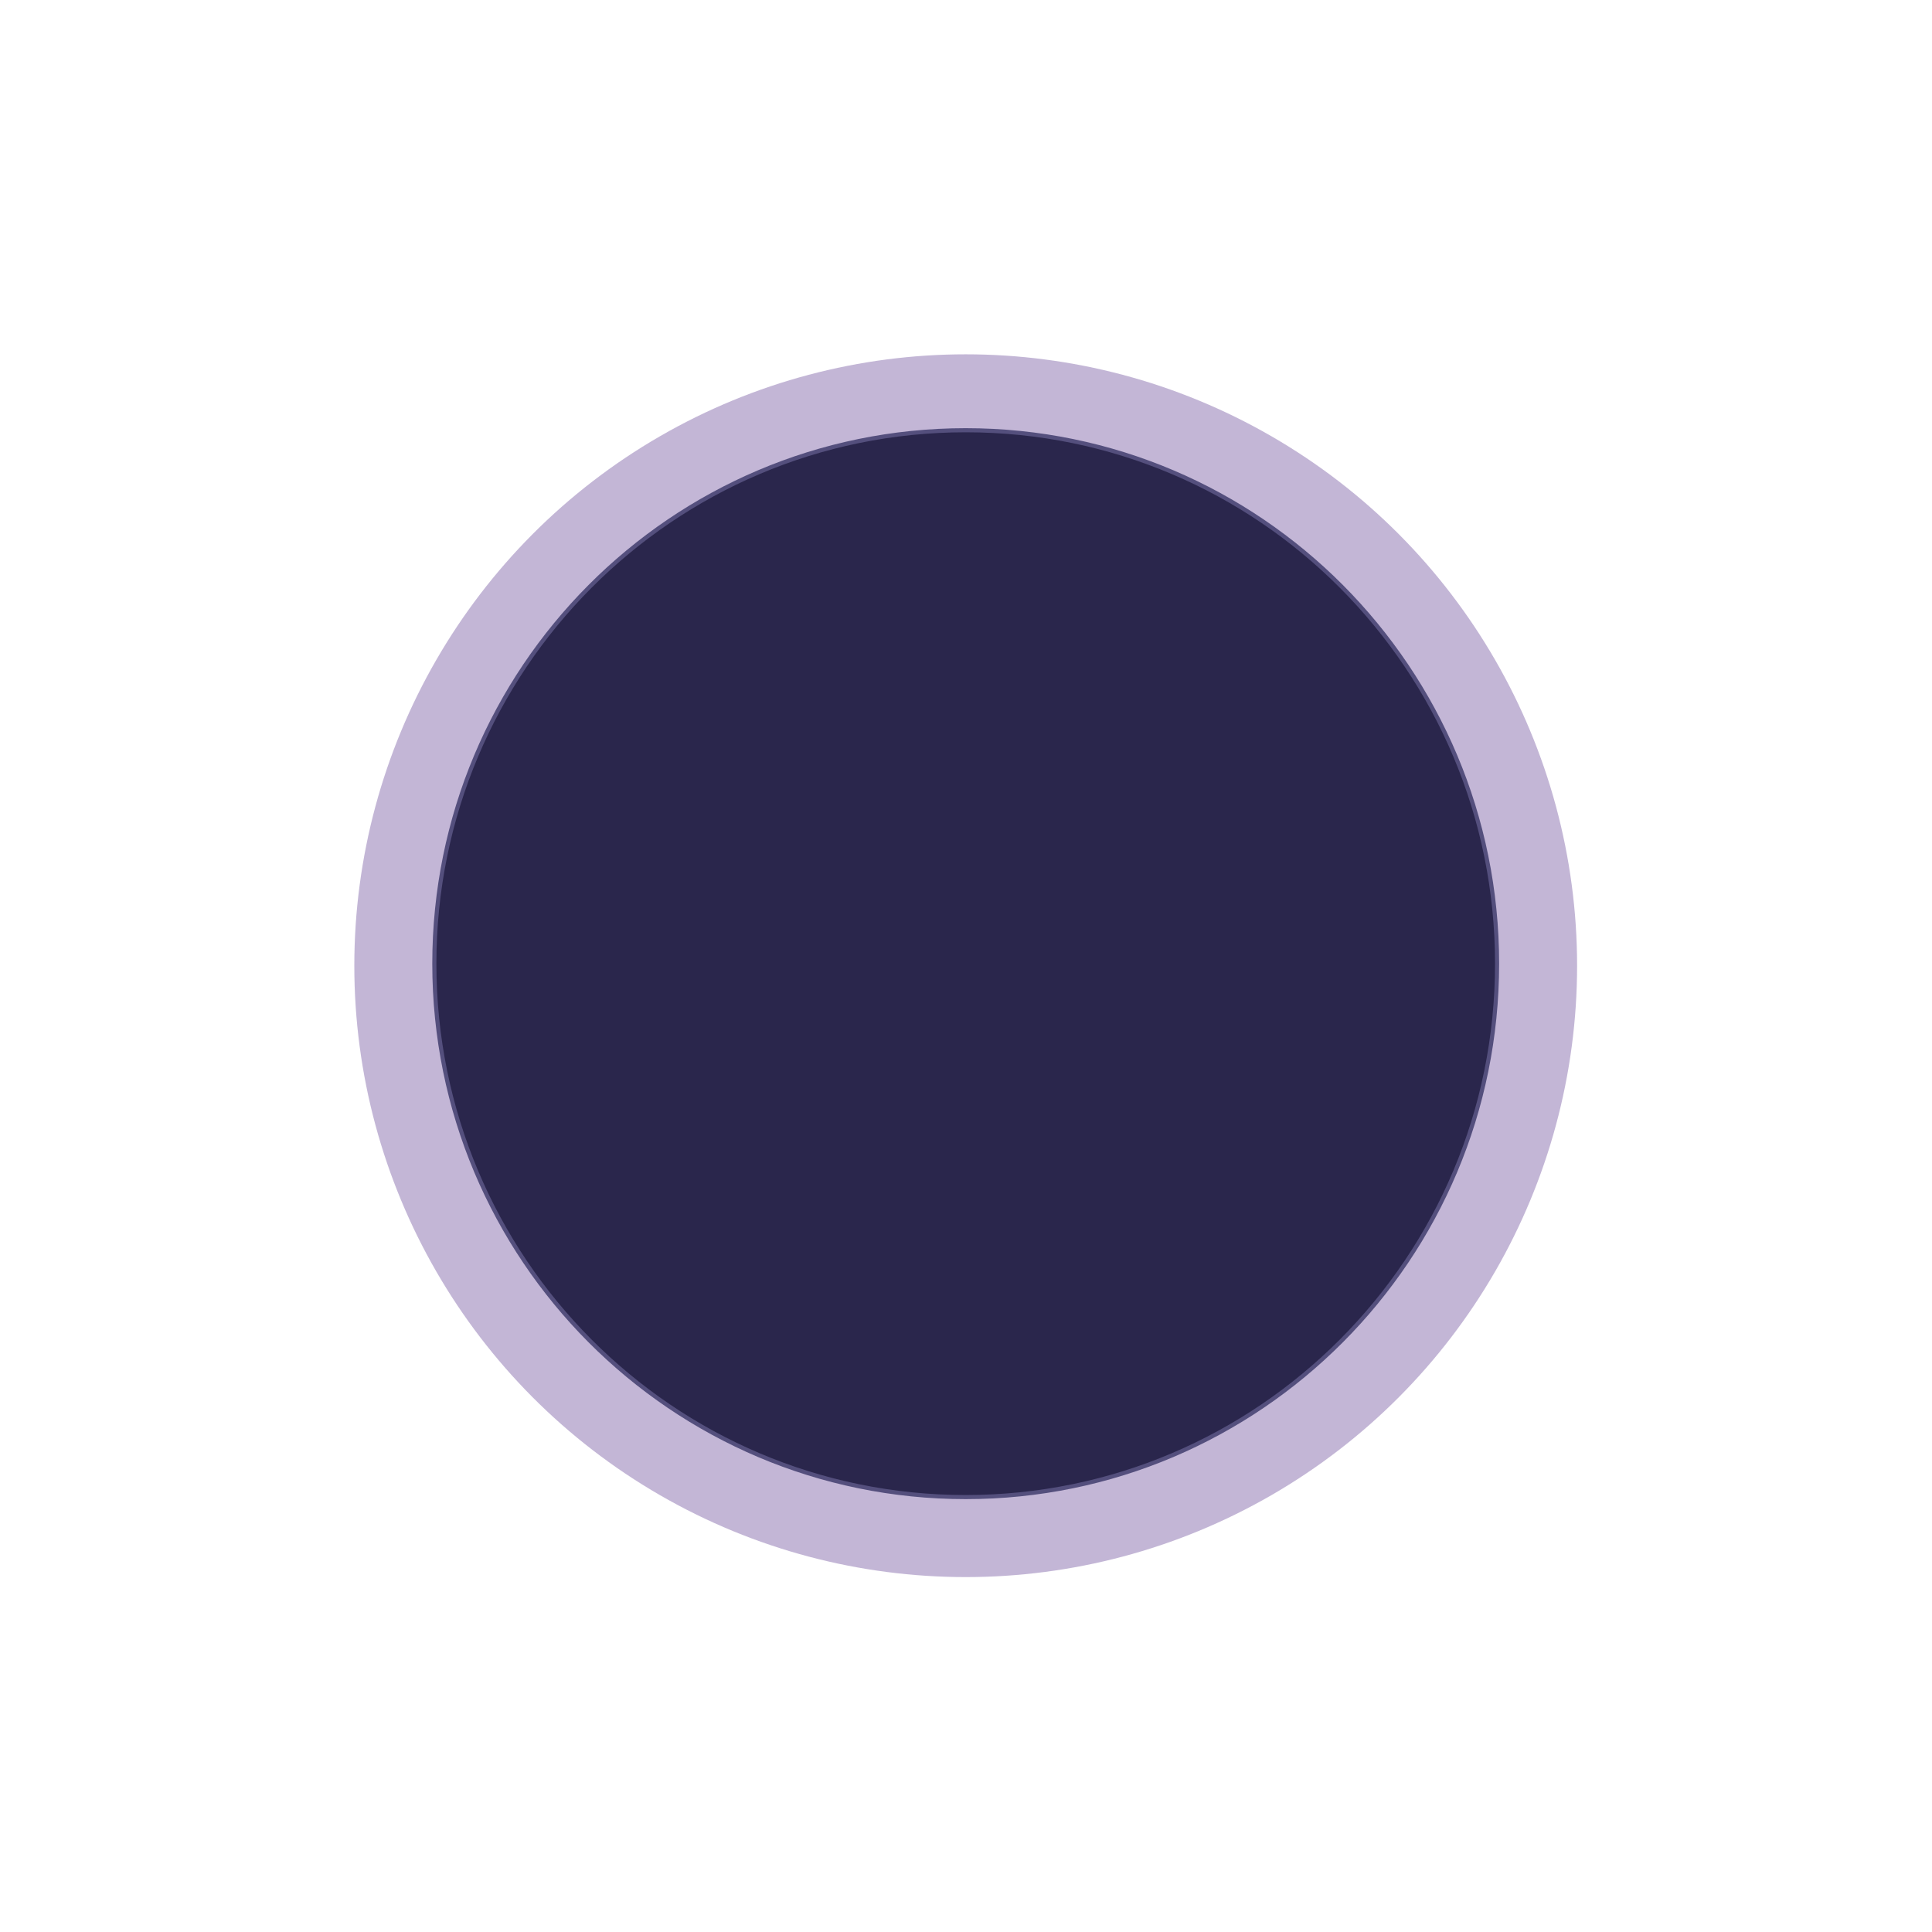
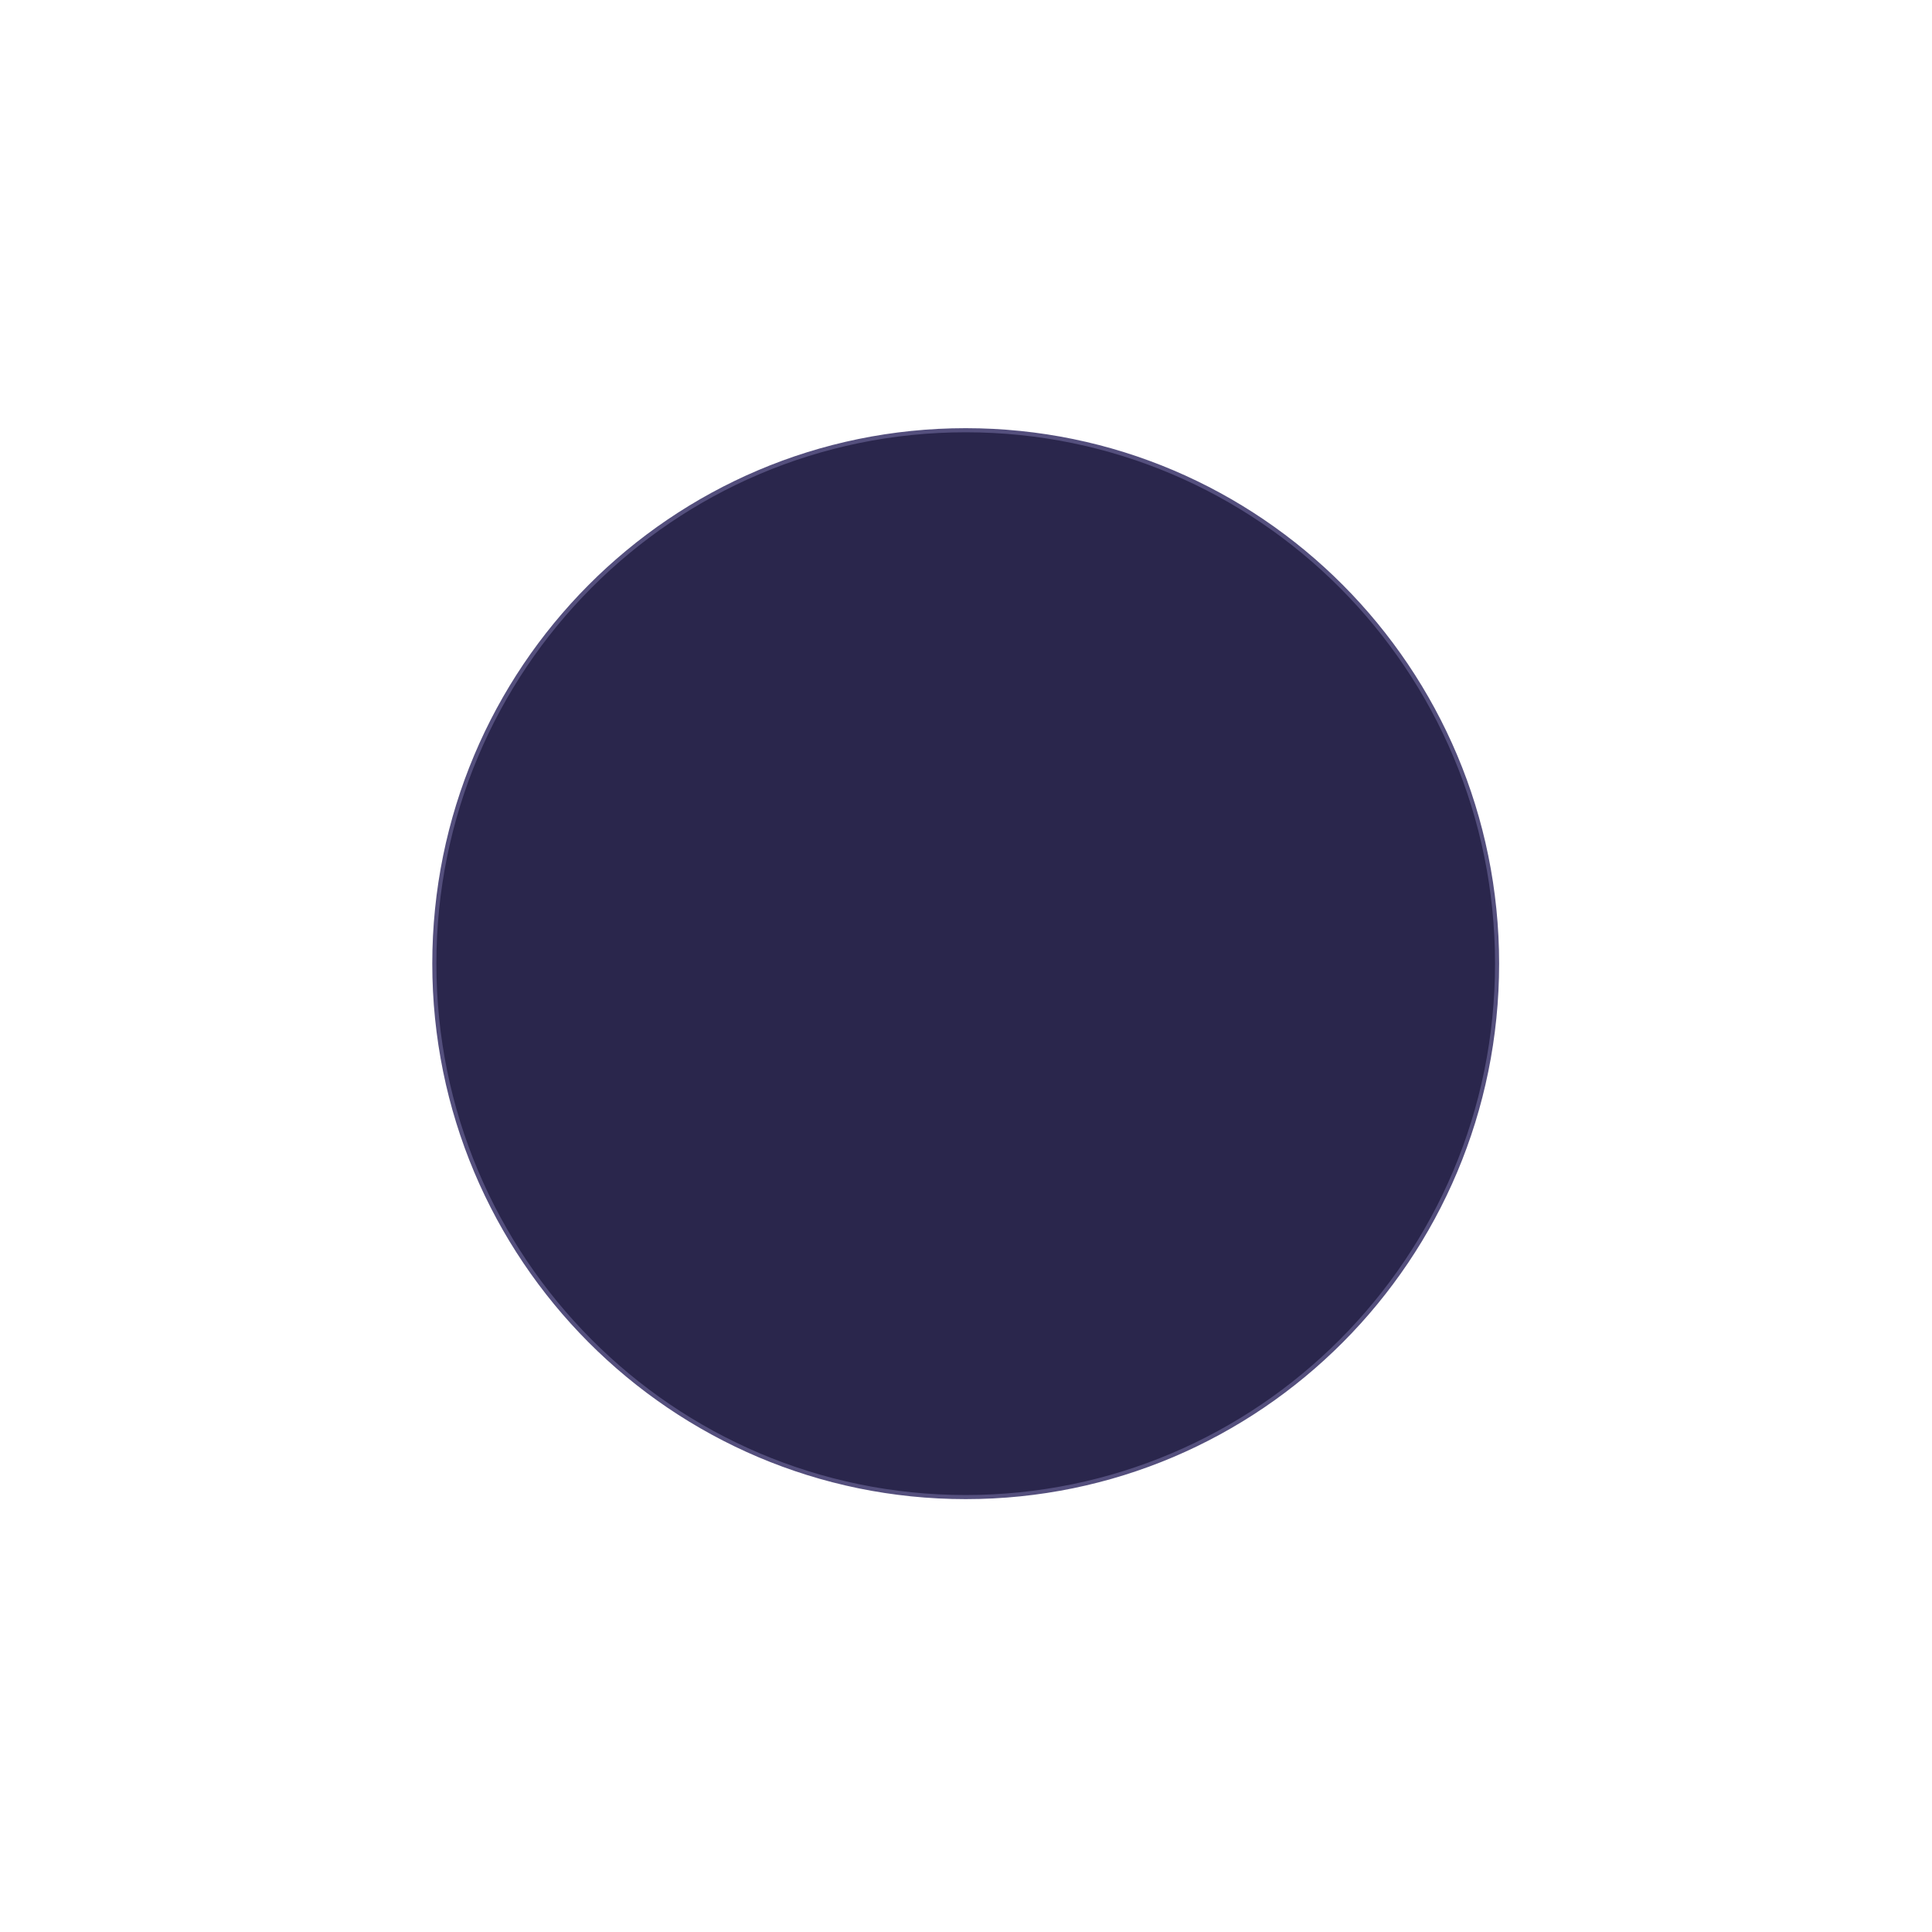
<svg xmlns="http://www.w3.org/2000/svg" width="1096" height="1096" viewBox="0 0 1096 1096" fill="none">
  <g filter="url(#filter0_f_7251_22)">
-     <circle cx="547.832" cy="547.832" r="346.832" fill="#5C3991" fill-opacity="0.37" />
-   </g>
+     </g>
  <path d="M849.273 546.668C849.273 713.797 714.309 849.273 547.832 849.273C381.355 849.273 246.391 713.797 246.391 546.668C246.391 379.54 381.355 244.063 547.832 244.063C714.309 244.063 849.273 379.54 849.273 546.668Z" fill="#2A264C" stroke="#544F7D" stroke-width="2.328" />
  <defs>
    <filter id="filter0_f_7251_22" x="0.582" y="0.582" width="1094.5" height="1094.5" filterUnits="userSpaceOnUse" color-interpolation-filters="sRGB">
      <feFlood flood-opacity="0" result="BackgroundImageFix" />
      <feBlend mode="normal" in="SourceGraphic" in2="BackgroundImageFix" result="shape" />
      <feGaussianBlur stdDeviation="100.209" result="effect1_foregroundBlur_7251_22" />
    </filter>
  </defs>
</svg>